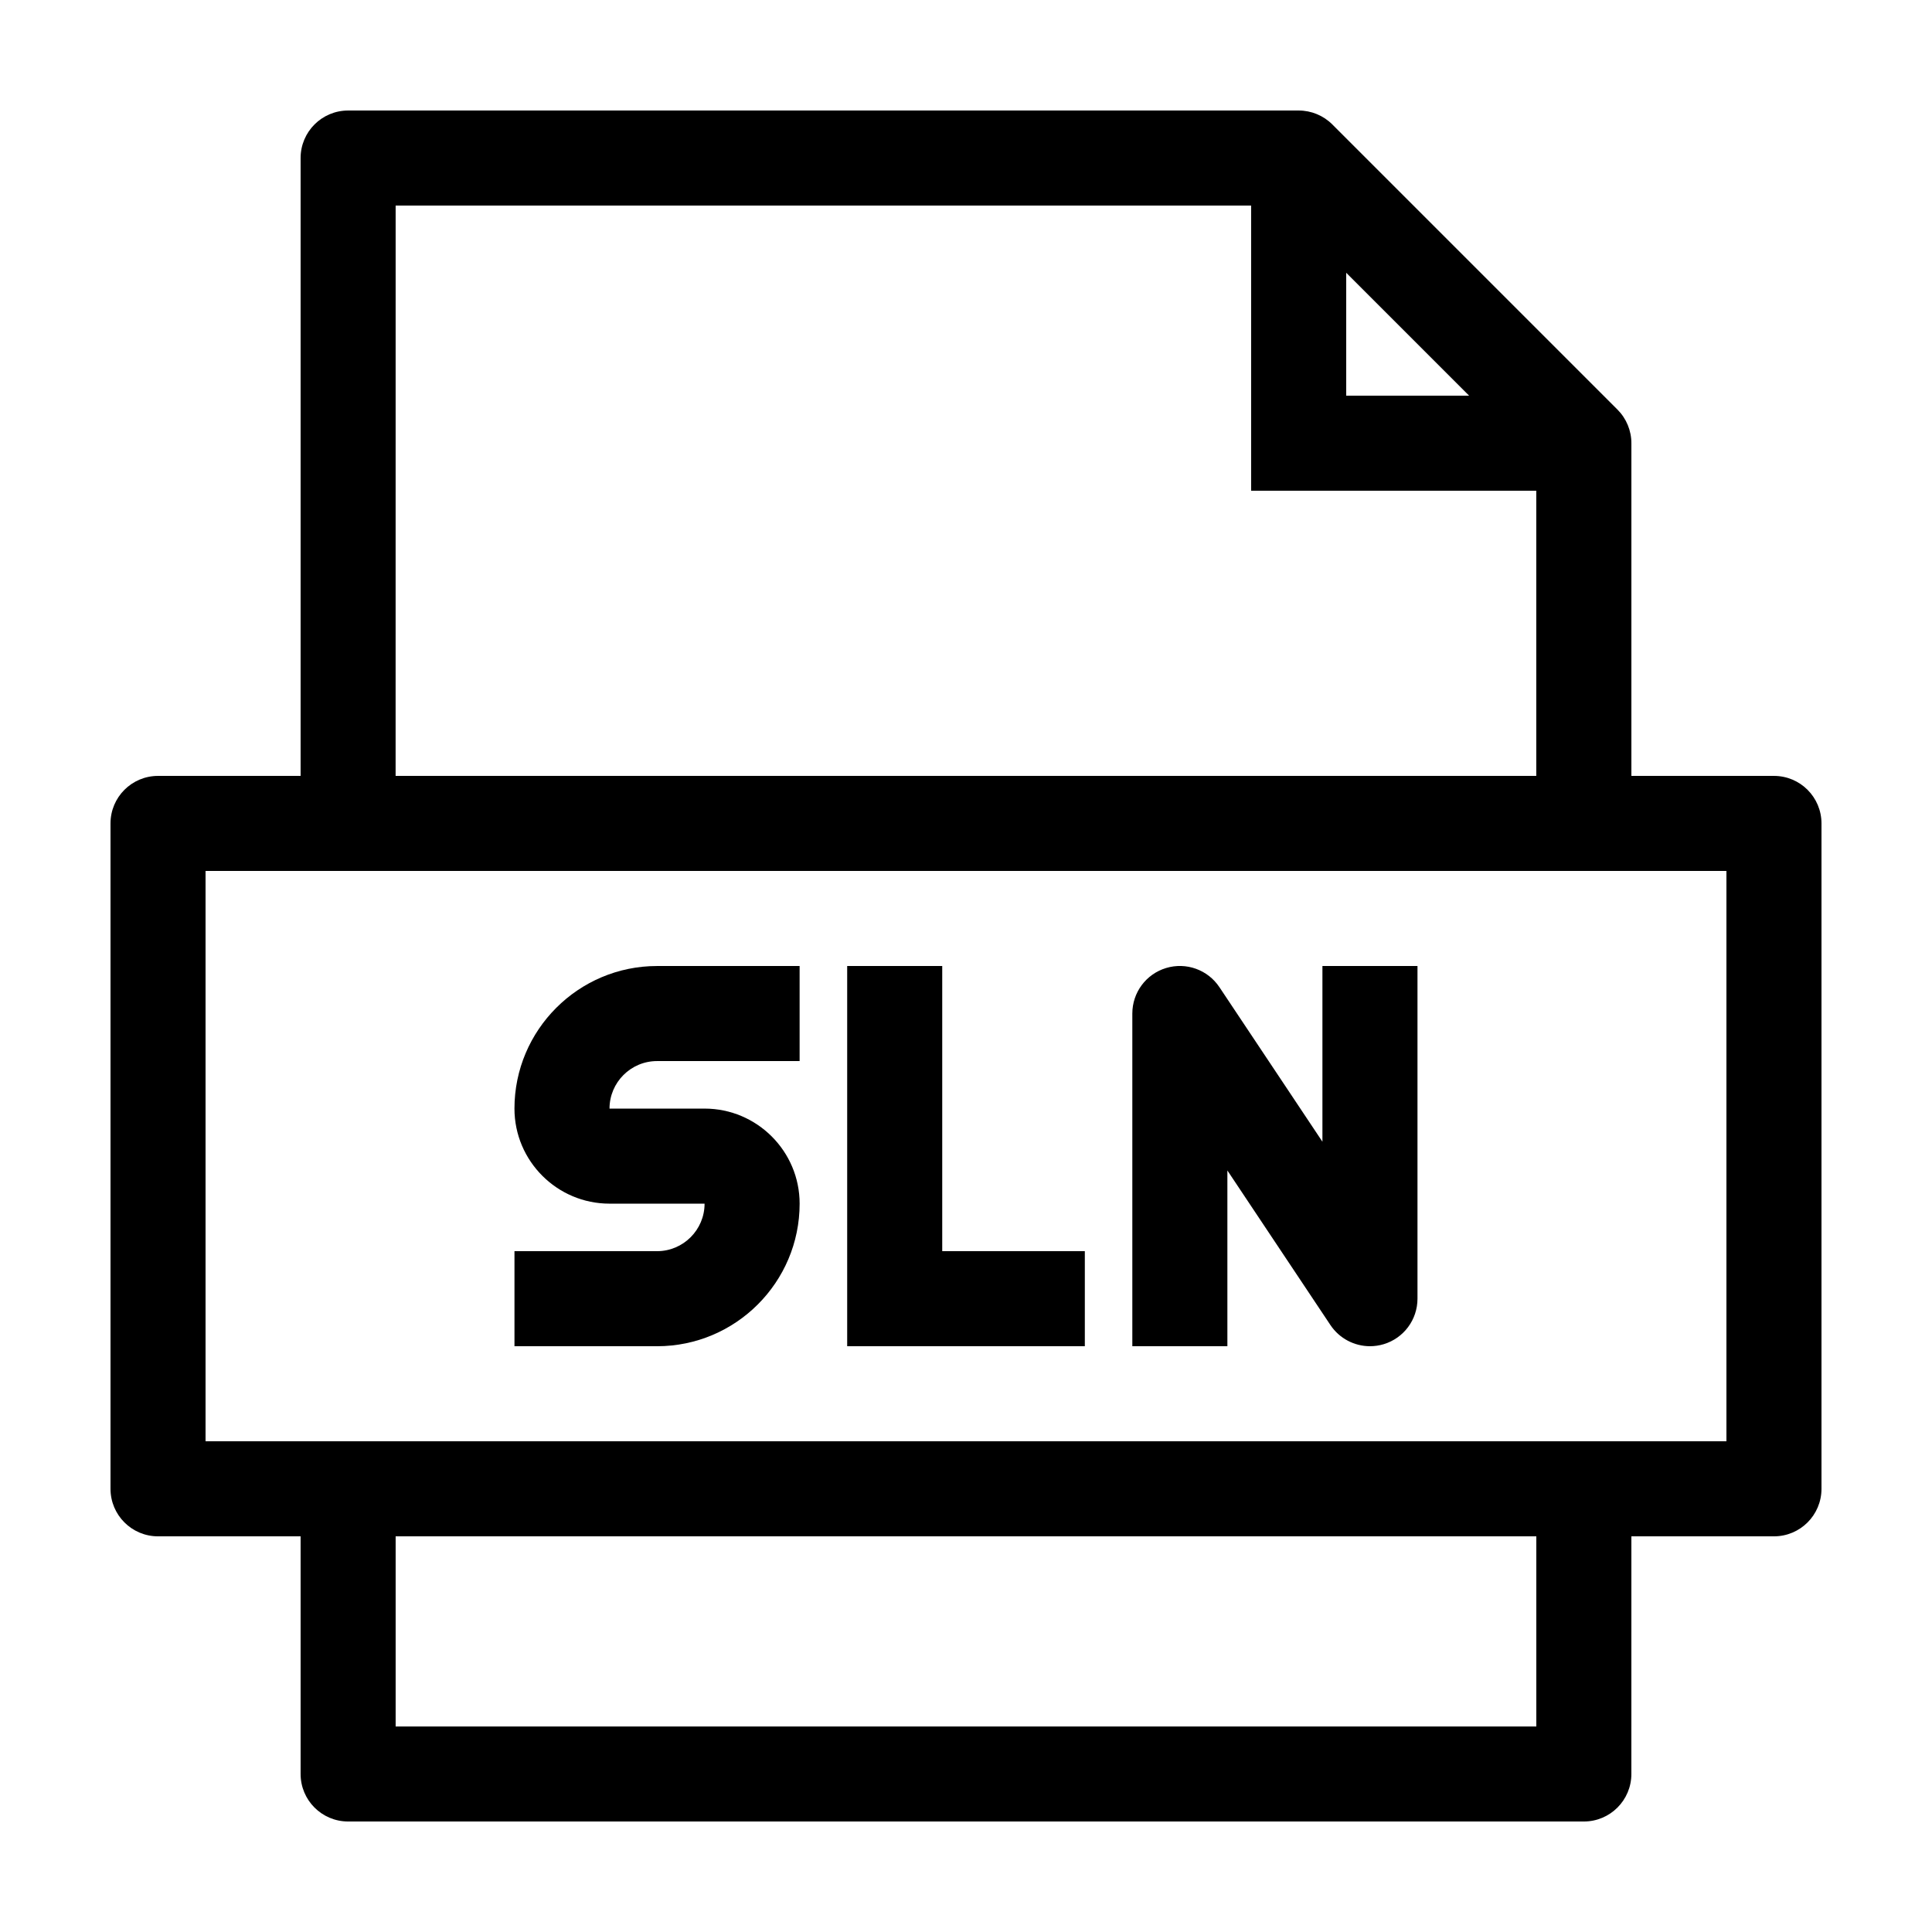
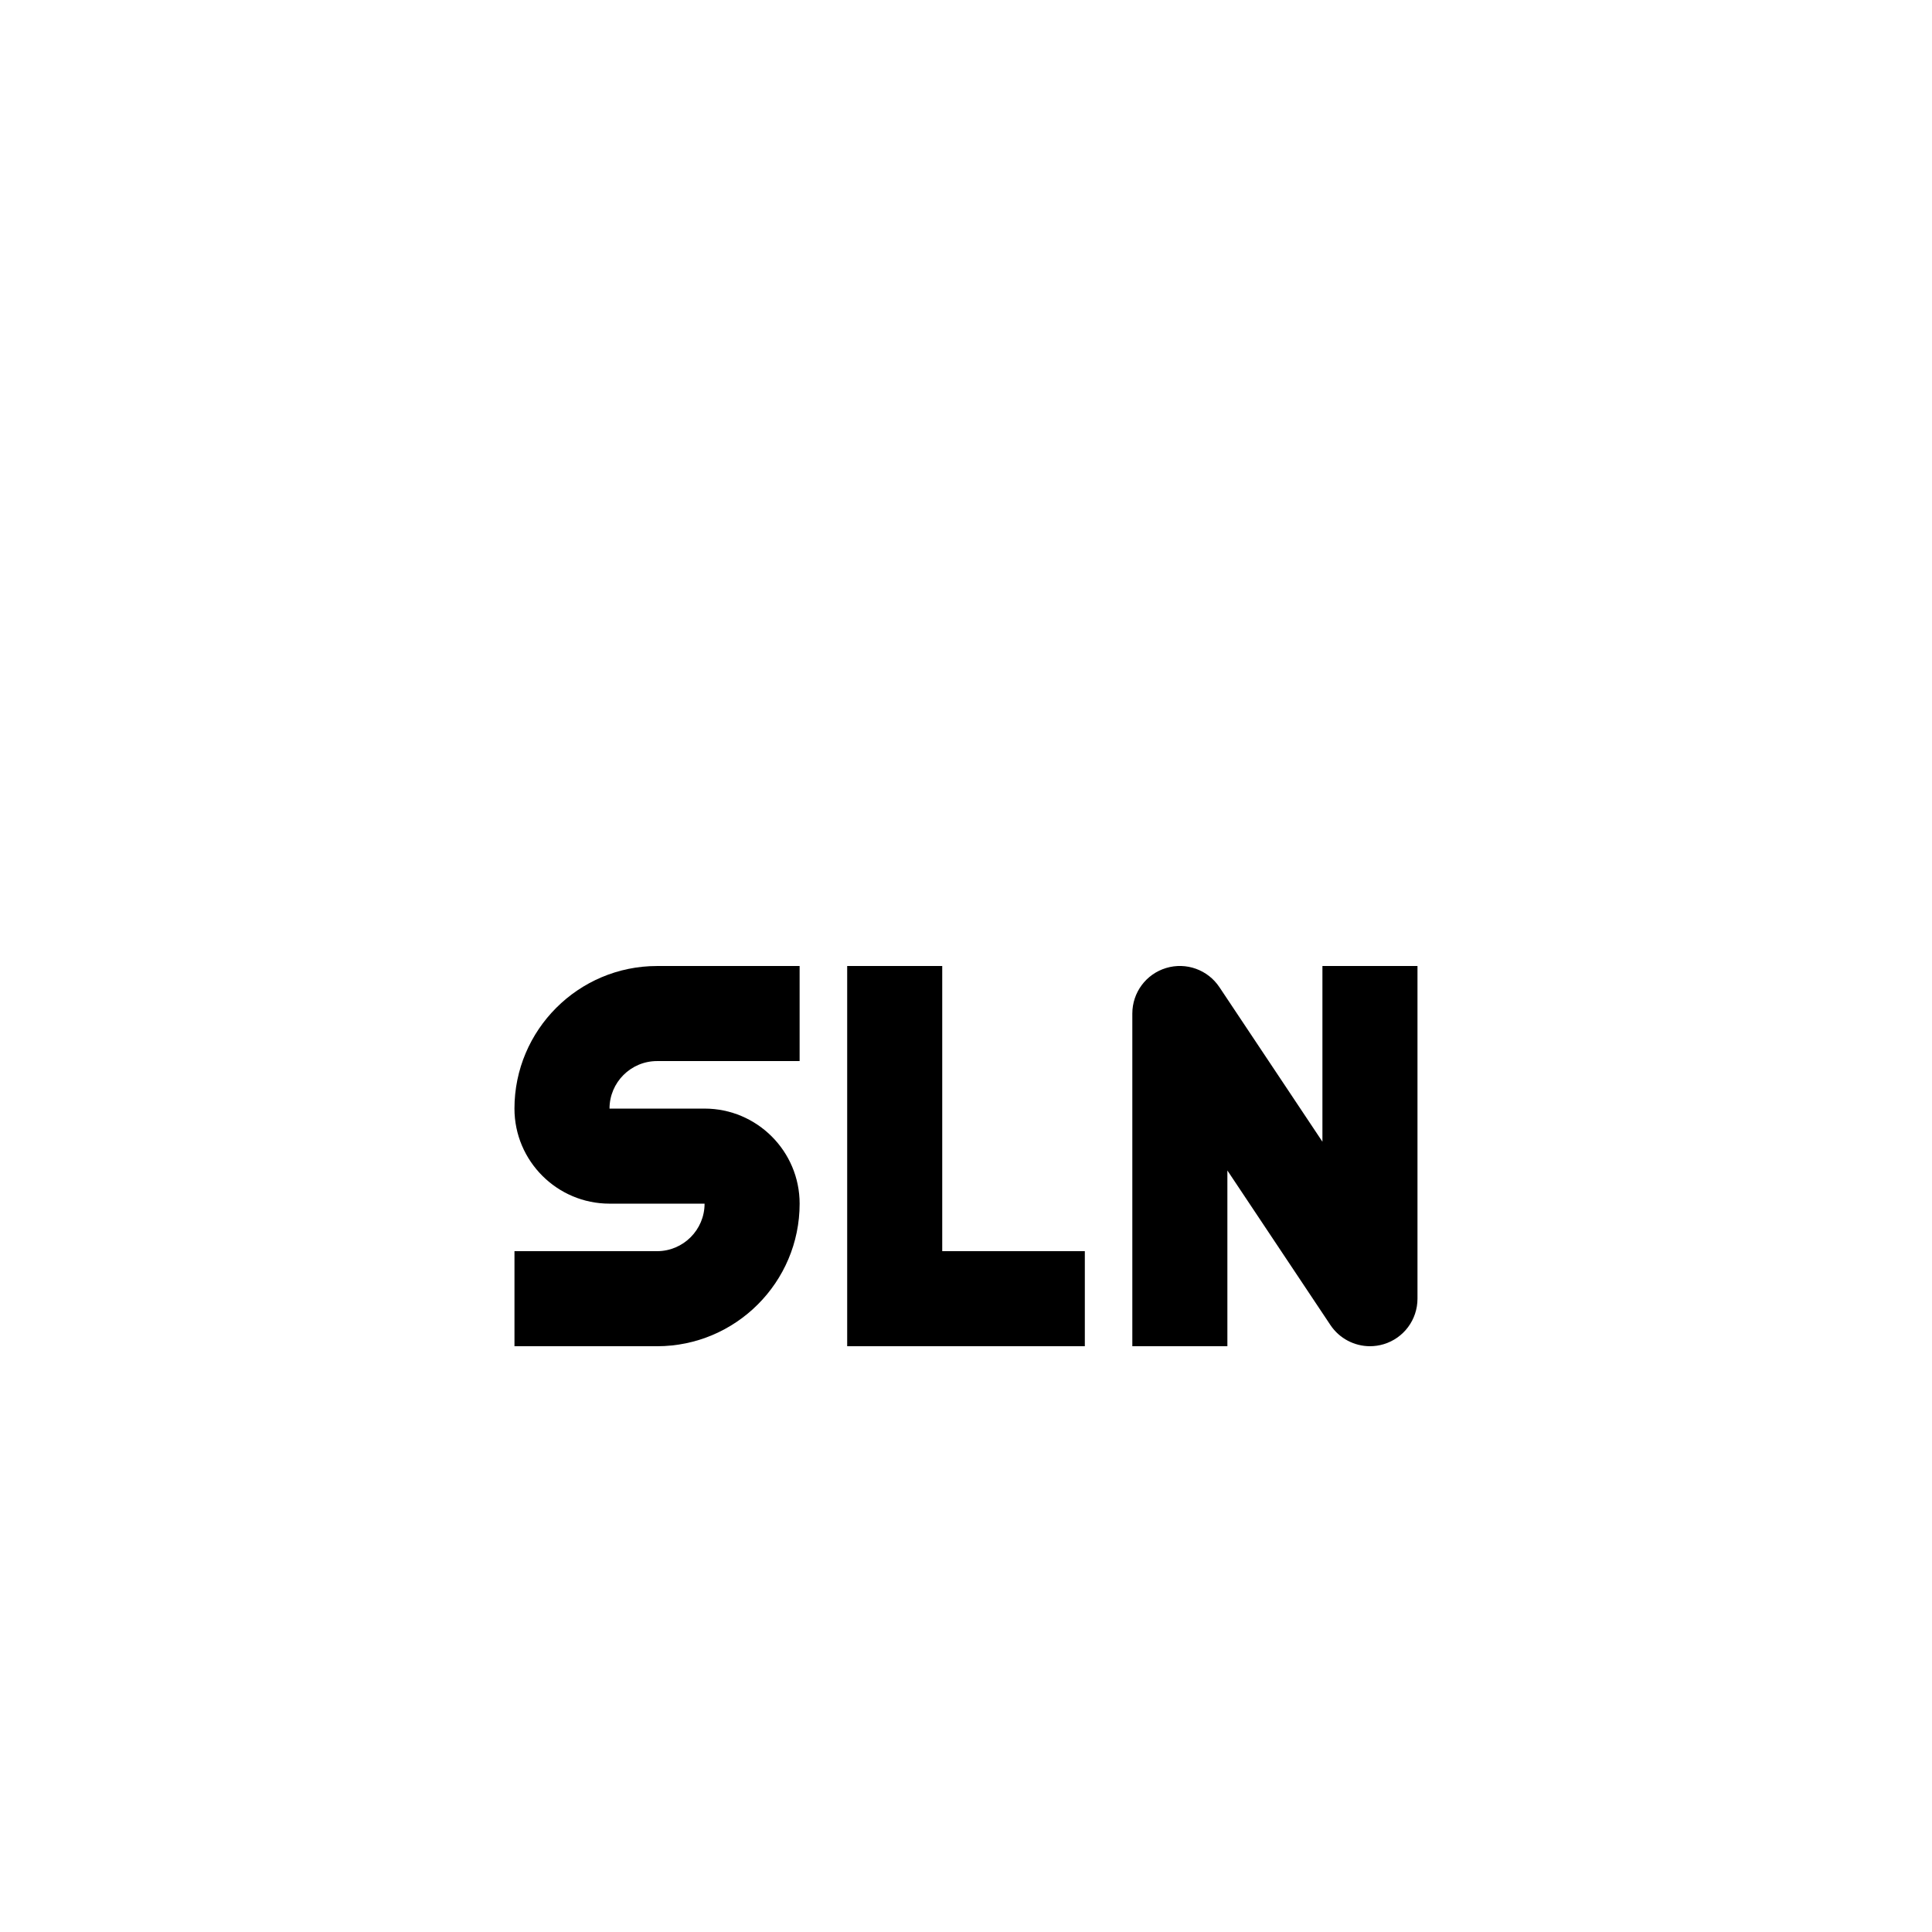
<svg xmlns="http://www.w3.org/2000/svg" fill="#000000" width="800px" height="800px" version="1.1" viewBox="144 144 512 512">
  <g>
-     <path d="m614.12 349.62h-37.785v-88.168c0-3.34-1.328-6.543-3.688-8.906l-75.57-75.57c-2.363-2.363-5.57-3.688-8.91-3.688h-251.91c-6.953 0-12.594 5.637-12.594 12.594v163.74h-37.785c-6.957 0-12.594 5.637-12.594 12.594v176.33c0 6.961 5.637 12.598 12.594 12.598h37.785v62.977c0 6.957 5.637 12.594 12.594 12.594h327.48c6.957 0 12.594-5.637 12.594-12.594l0.004-62.977h37.785c6.957 0 12.594-5.637 12.594-12.594v-176.33c0-6.961-5.637-12.598-12.594-12.598zm-113.36-133.33 32.566 32.57h-32.566zm-251.91-17.809h226.71v75.57h75.57v75.57h-302.29zm302.29 403.05h-302.29v-50.383h302.29zm50.383-75.574h-403.05v-151.14h403.05z" />
    <path d="m355.91 462.98c0-13.891-11.301-25.191-25.191-25.191h-25.191c0-6.941 5.648-12.594 12.594-12.594h37.785v-25.191h-37.785c-20.836 0-37.785 16.949-37.785 37.785 0 13.891 11.301 25.191 25.191 25.191h25.191c0 6.941-5.648 12.594-12.594 12.594h-37.785v25.191h37.785c20.84 0 37.785-16.949 37.785-37.785z" />
    <path d="m431.49 475.57h-37.789v-75.57h-25.188v100.76h62.977z" />
    <path d="m469.27 454.19 27.305 40.961c2.383 3.566 6.348 5.609 10.48 5.609 1.215 0 2.445-0.176 3.652-0.539 5.316-1.605 8.941-6.504 8.941-12.055v-88.168h-25.191v46.566l-27.305-40.961c-3.078-4.621-8.82-6.68-14.133-5.066-5.316 1.605-8.941 6.504-8.941 12.055v88.168h25.191z" />
  </g>
</svg>